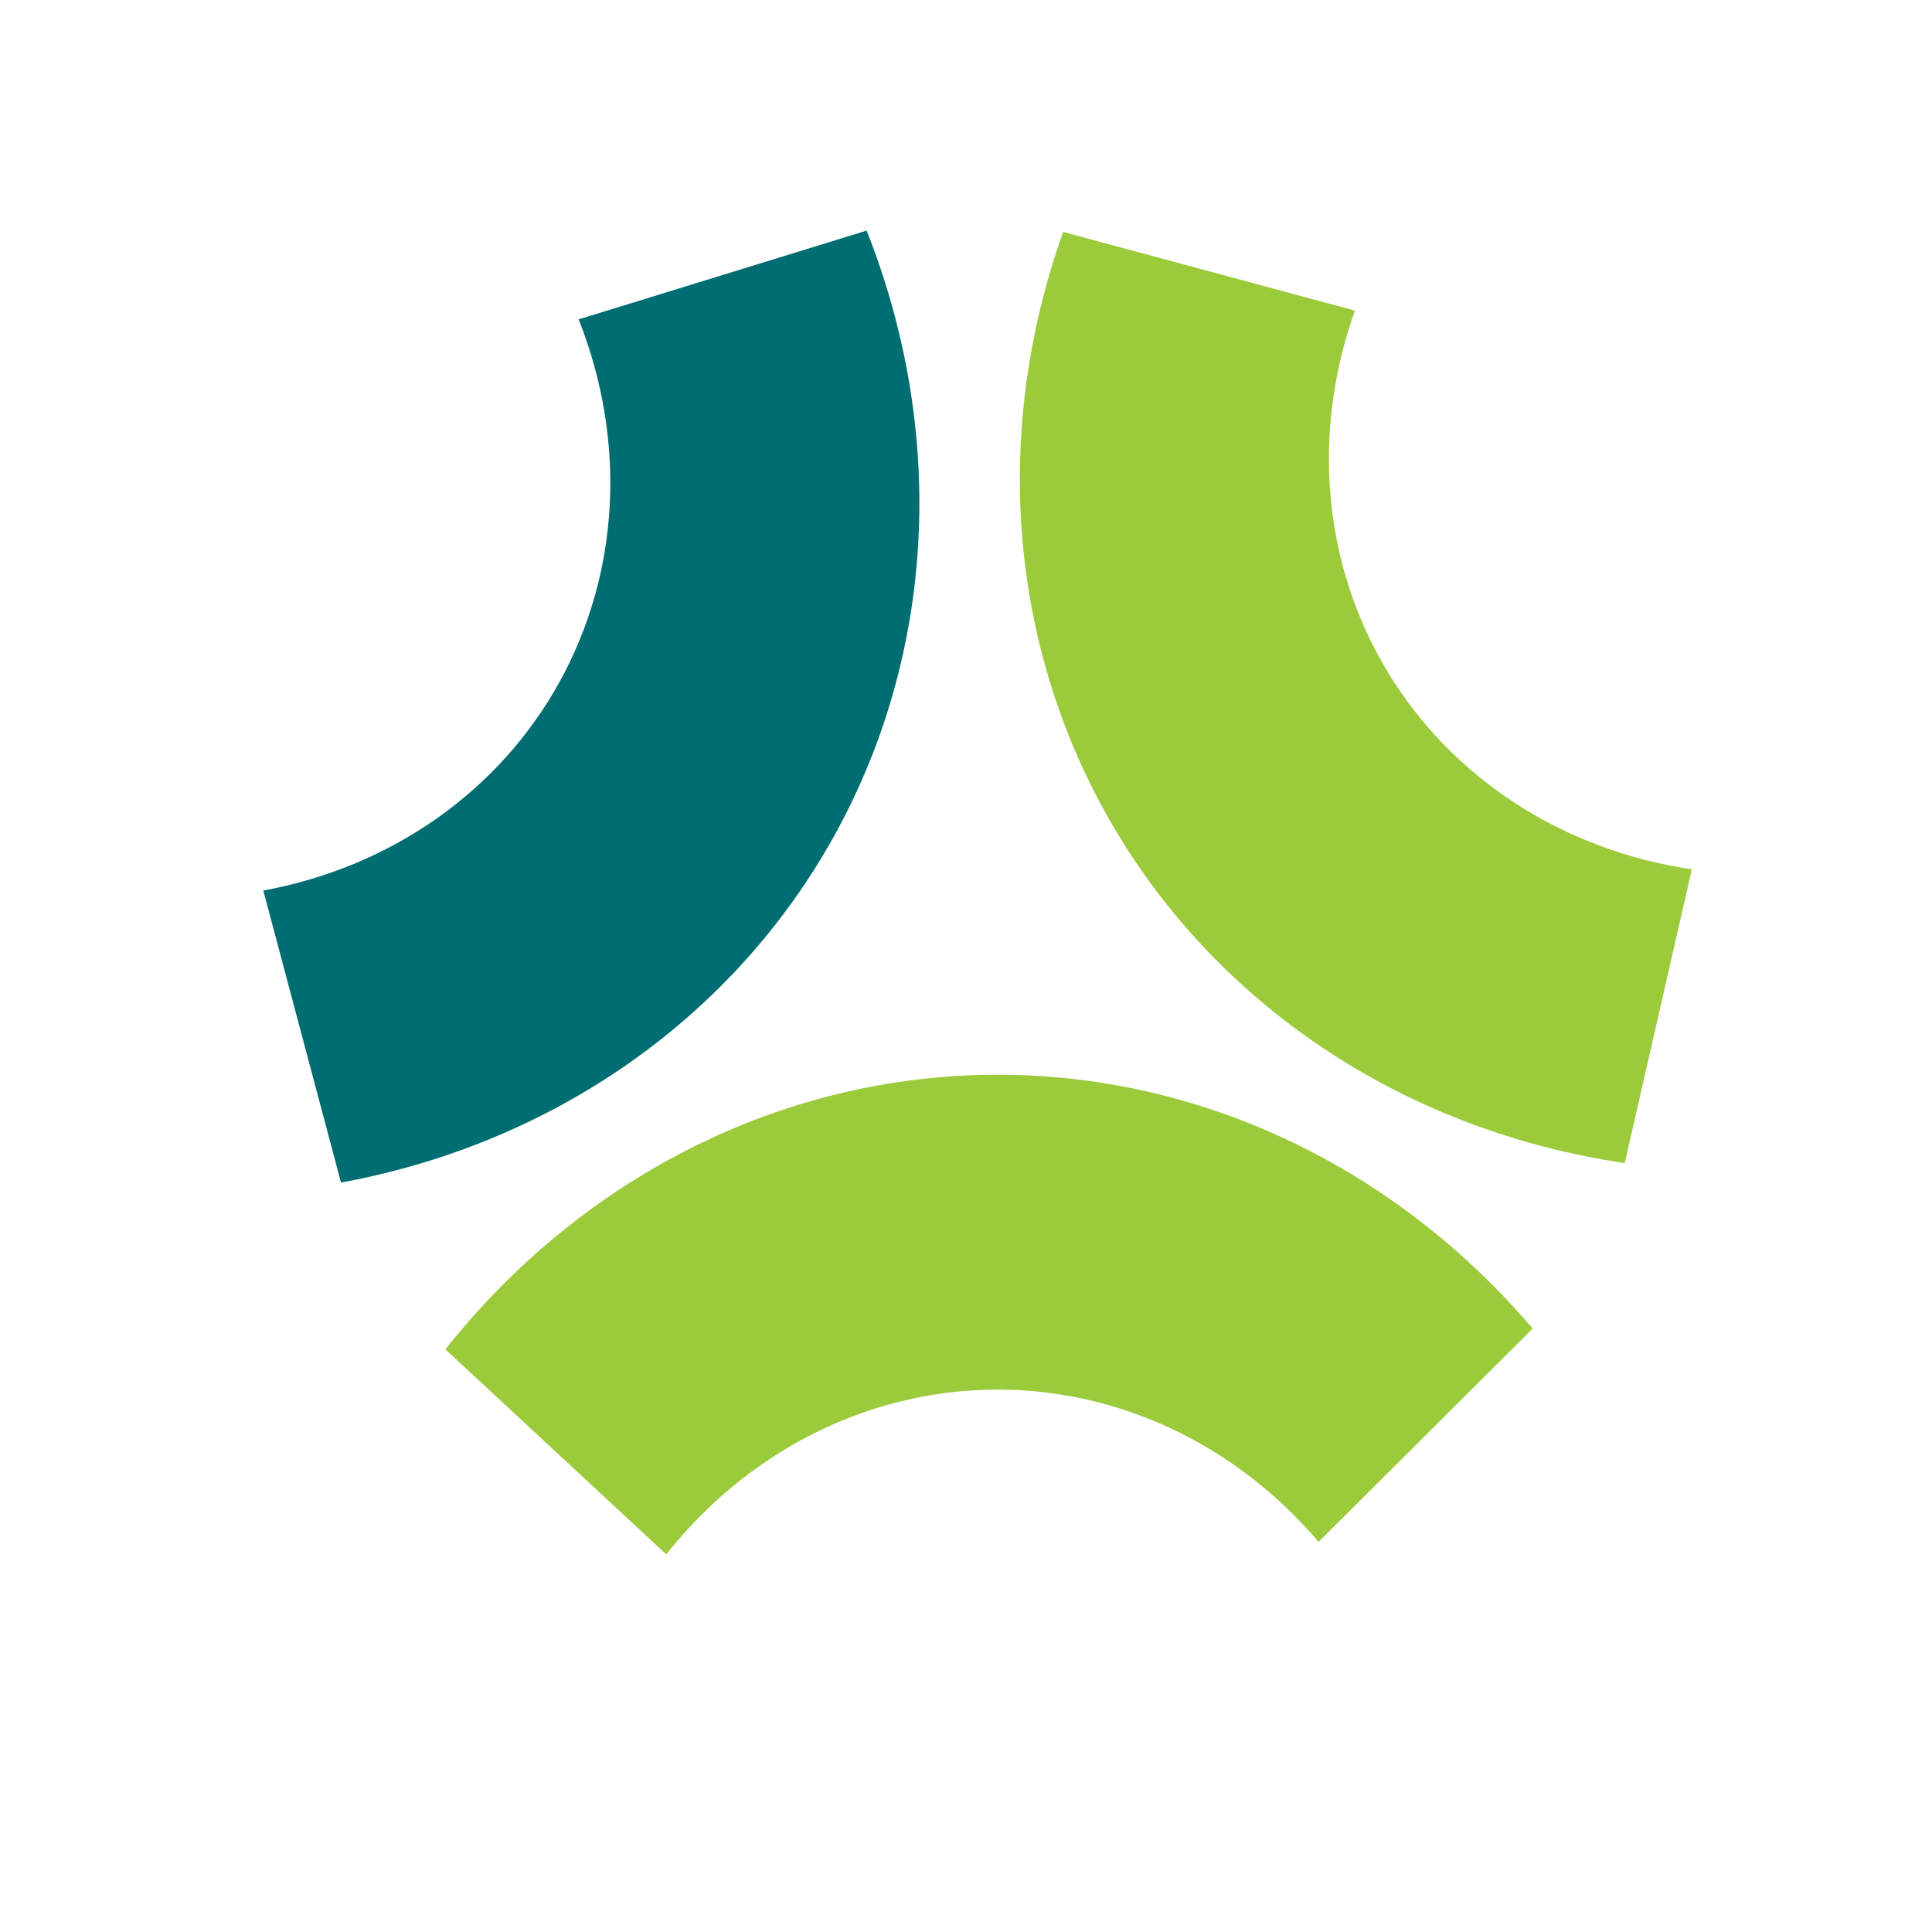
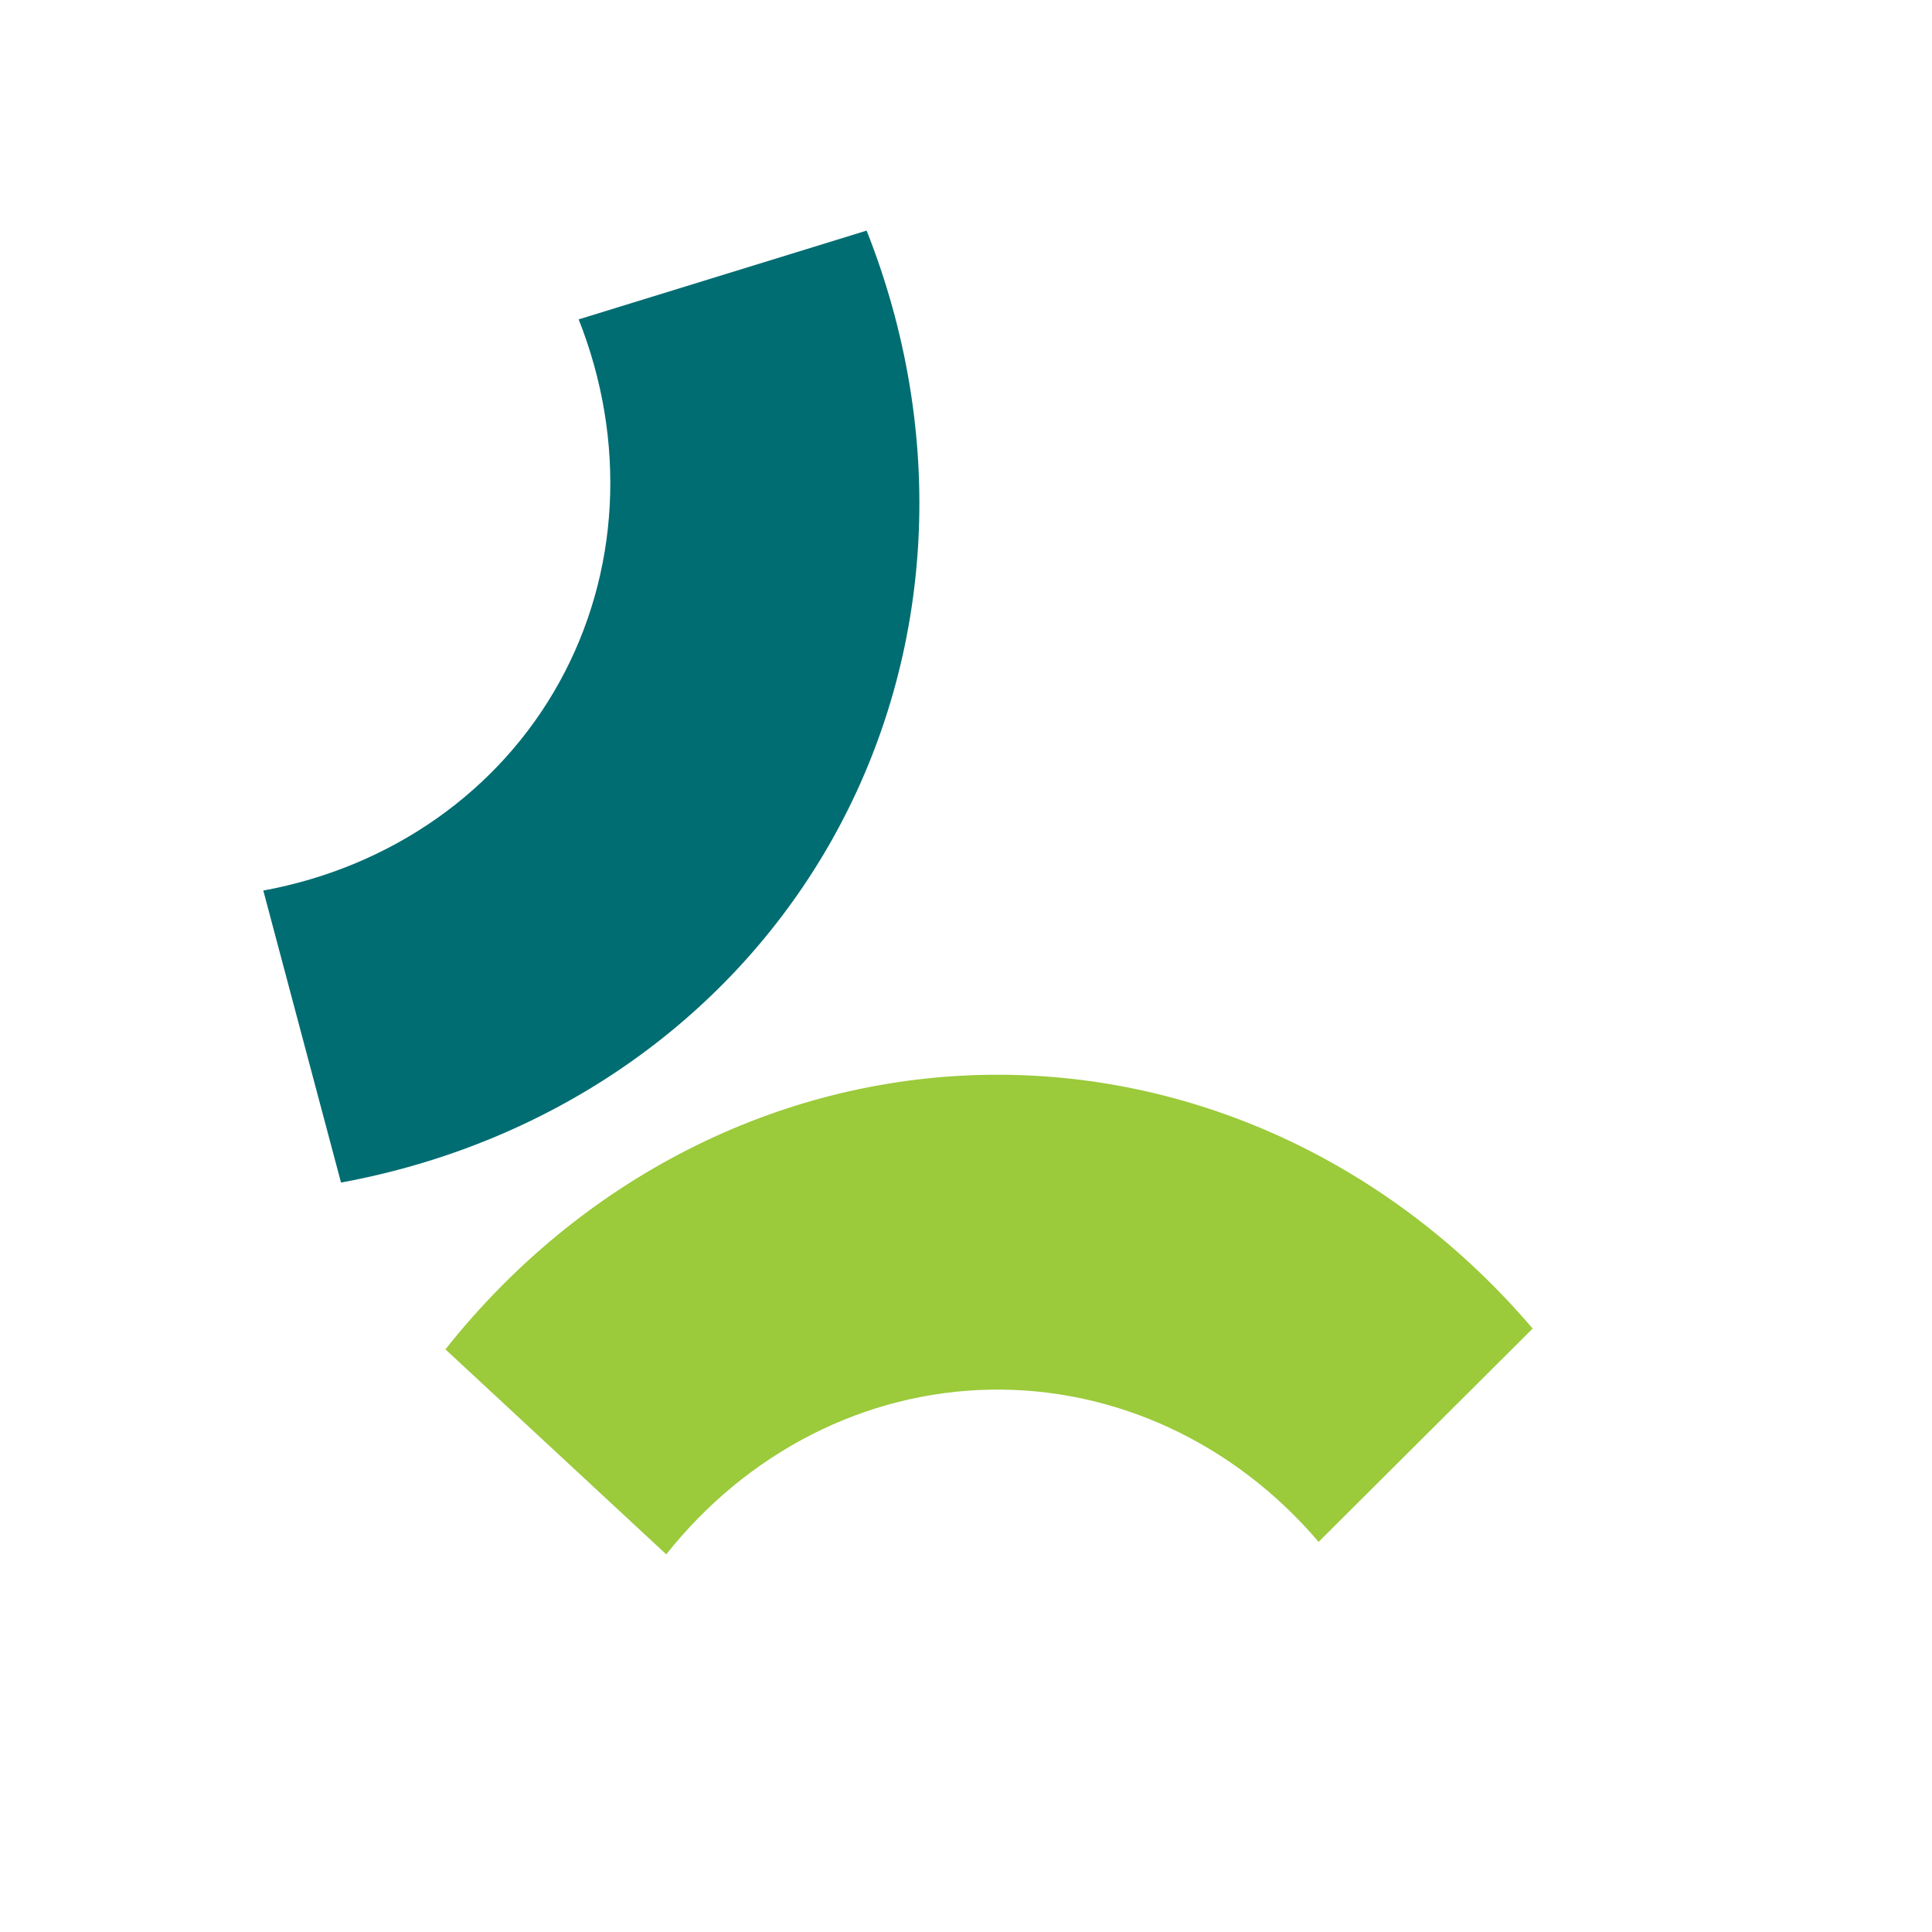
<svg xmlns="http://www.w3.org/2000/svg" width="81" height="81" viewBox="0 0 81 81" fill="none">
  <path d="M18.674 56.572C21.478 53.035 24.943 50.181 28.84 48.198C32.737 46.214 36.978 45.146 41.285 45.064C45.591 44.981 49.864 45.887 53.824 47.72C57.783 49.554 61.339 52.274 64.257 55.701L55.283 64.644C53.532 62.588 51.399 60.956 49.023 59.856C46.648 58.756 44.084 58.212 41.5 58.262C38.916 58.311 36.371 58.952 34.033 60.142C31.695 61.332 29.616 63.045 27.933 65.167L18.674 56.572Z" fill="#9BCA3B" />
  <path d="M36.334 9.668C37.995 13.865 38.735 18.293 38.504 22.659C38.273 27.026 37.078 31.233 34.996 35.004C32.914 38.774 29.993 42.022 26.425 44.535C22.858 47.047 18.724 48.766 14.297 49.579L11.039 37.337C13.695 36.849 16.175 35.817 18.316 34.31C20.457 32.803 22.209 30.854 23.458 28.591C24.707 26.329 25.425 23.805 25.563 21.185C25.701 18.564 25.258 15.908 24.261 13.39L36.334 9.668Z" fill="#006D72" />
-   <path d="M68.118 48.763C63.653 48.103 59.449 46.53 55.782 44.146C52.116 41.763 49.07 38.624 46.846 34.936C44.621 31.248 43.269 27.094 42.877 22.748C42.485 18.403 43.063 13.963 44.572 9.723L56.804 13.022C55.898 15.567 55.551 18.23 55.786 20.838C56.022 23.445 56.833 25.938 58.168 28.15C59.502 30.363 61.33 32.247 63.53 33.677C65.73 35.107 68.252 36.051 70.931 36.447L68.118 48.763Z" fill="#9BCA3B" />
</svg>